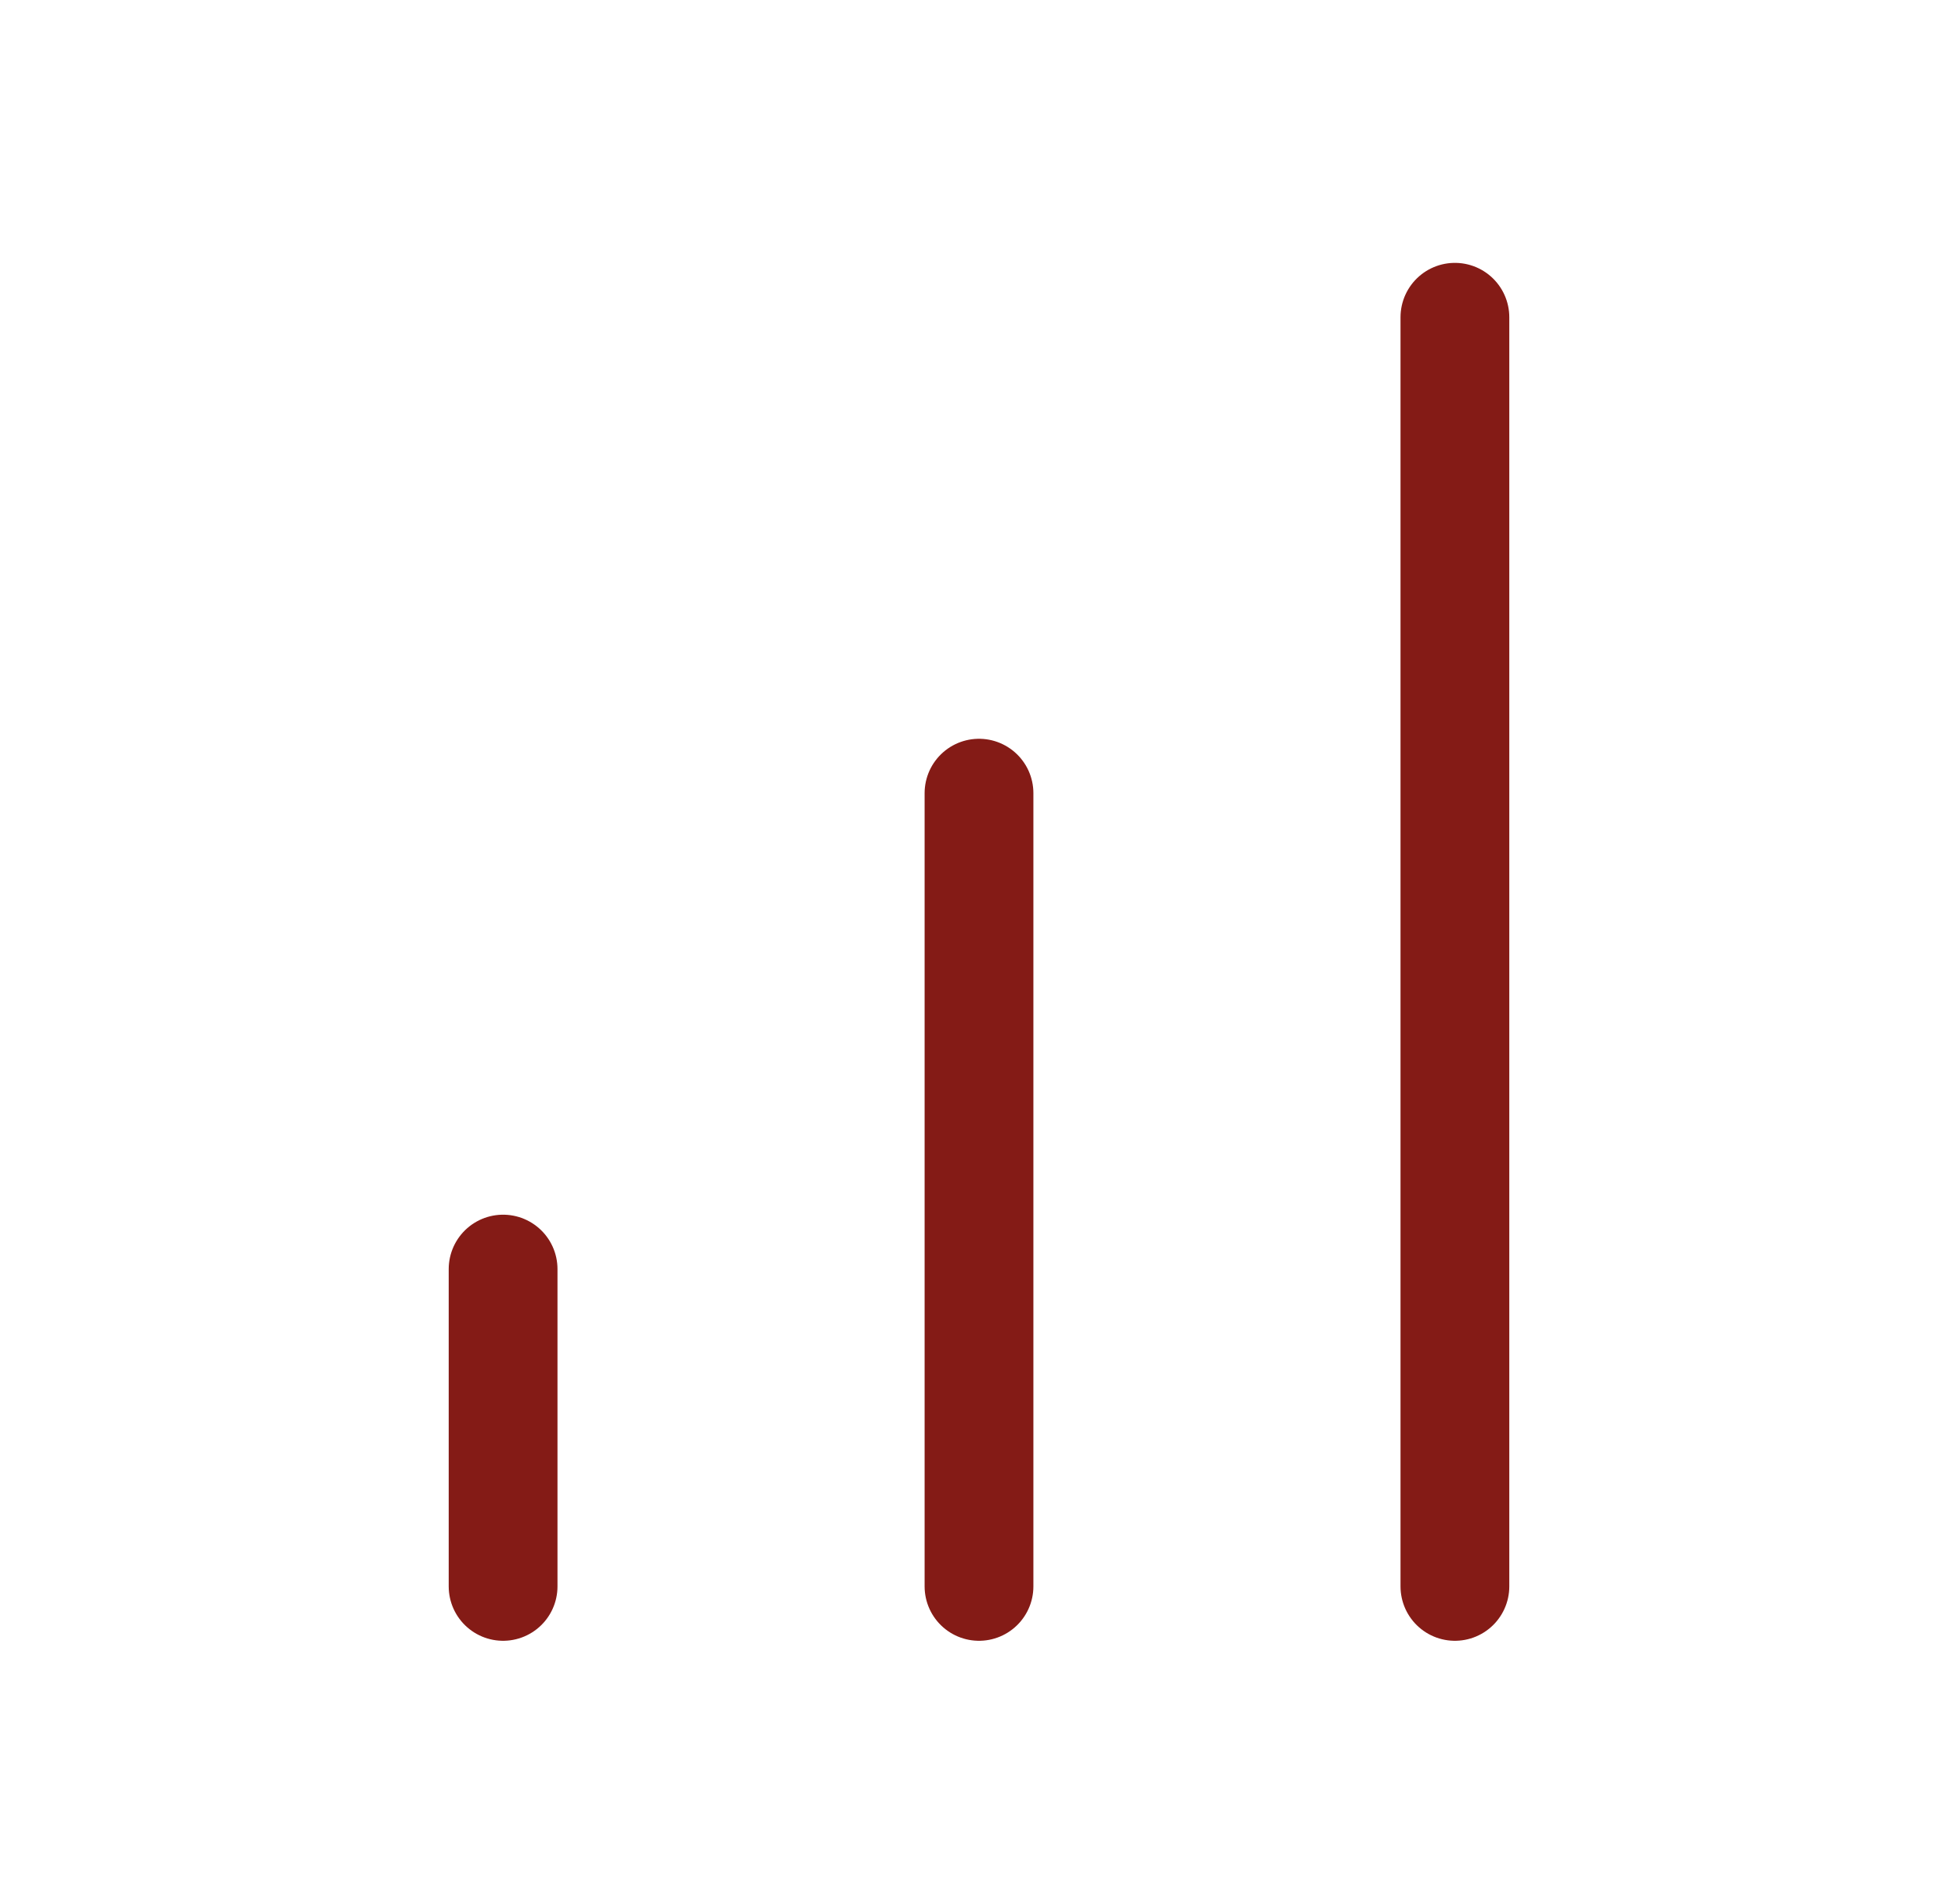
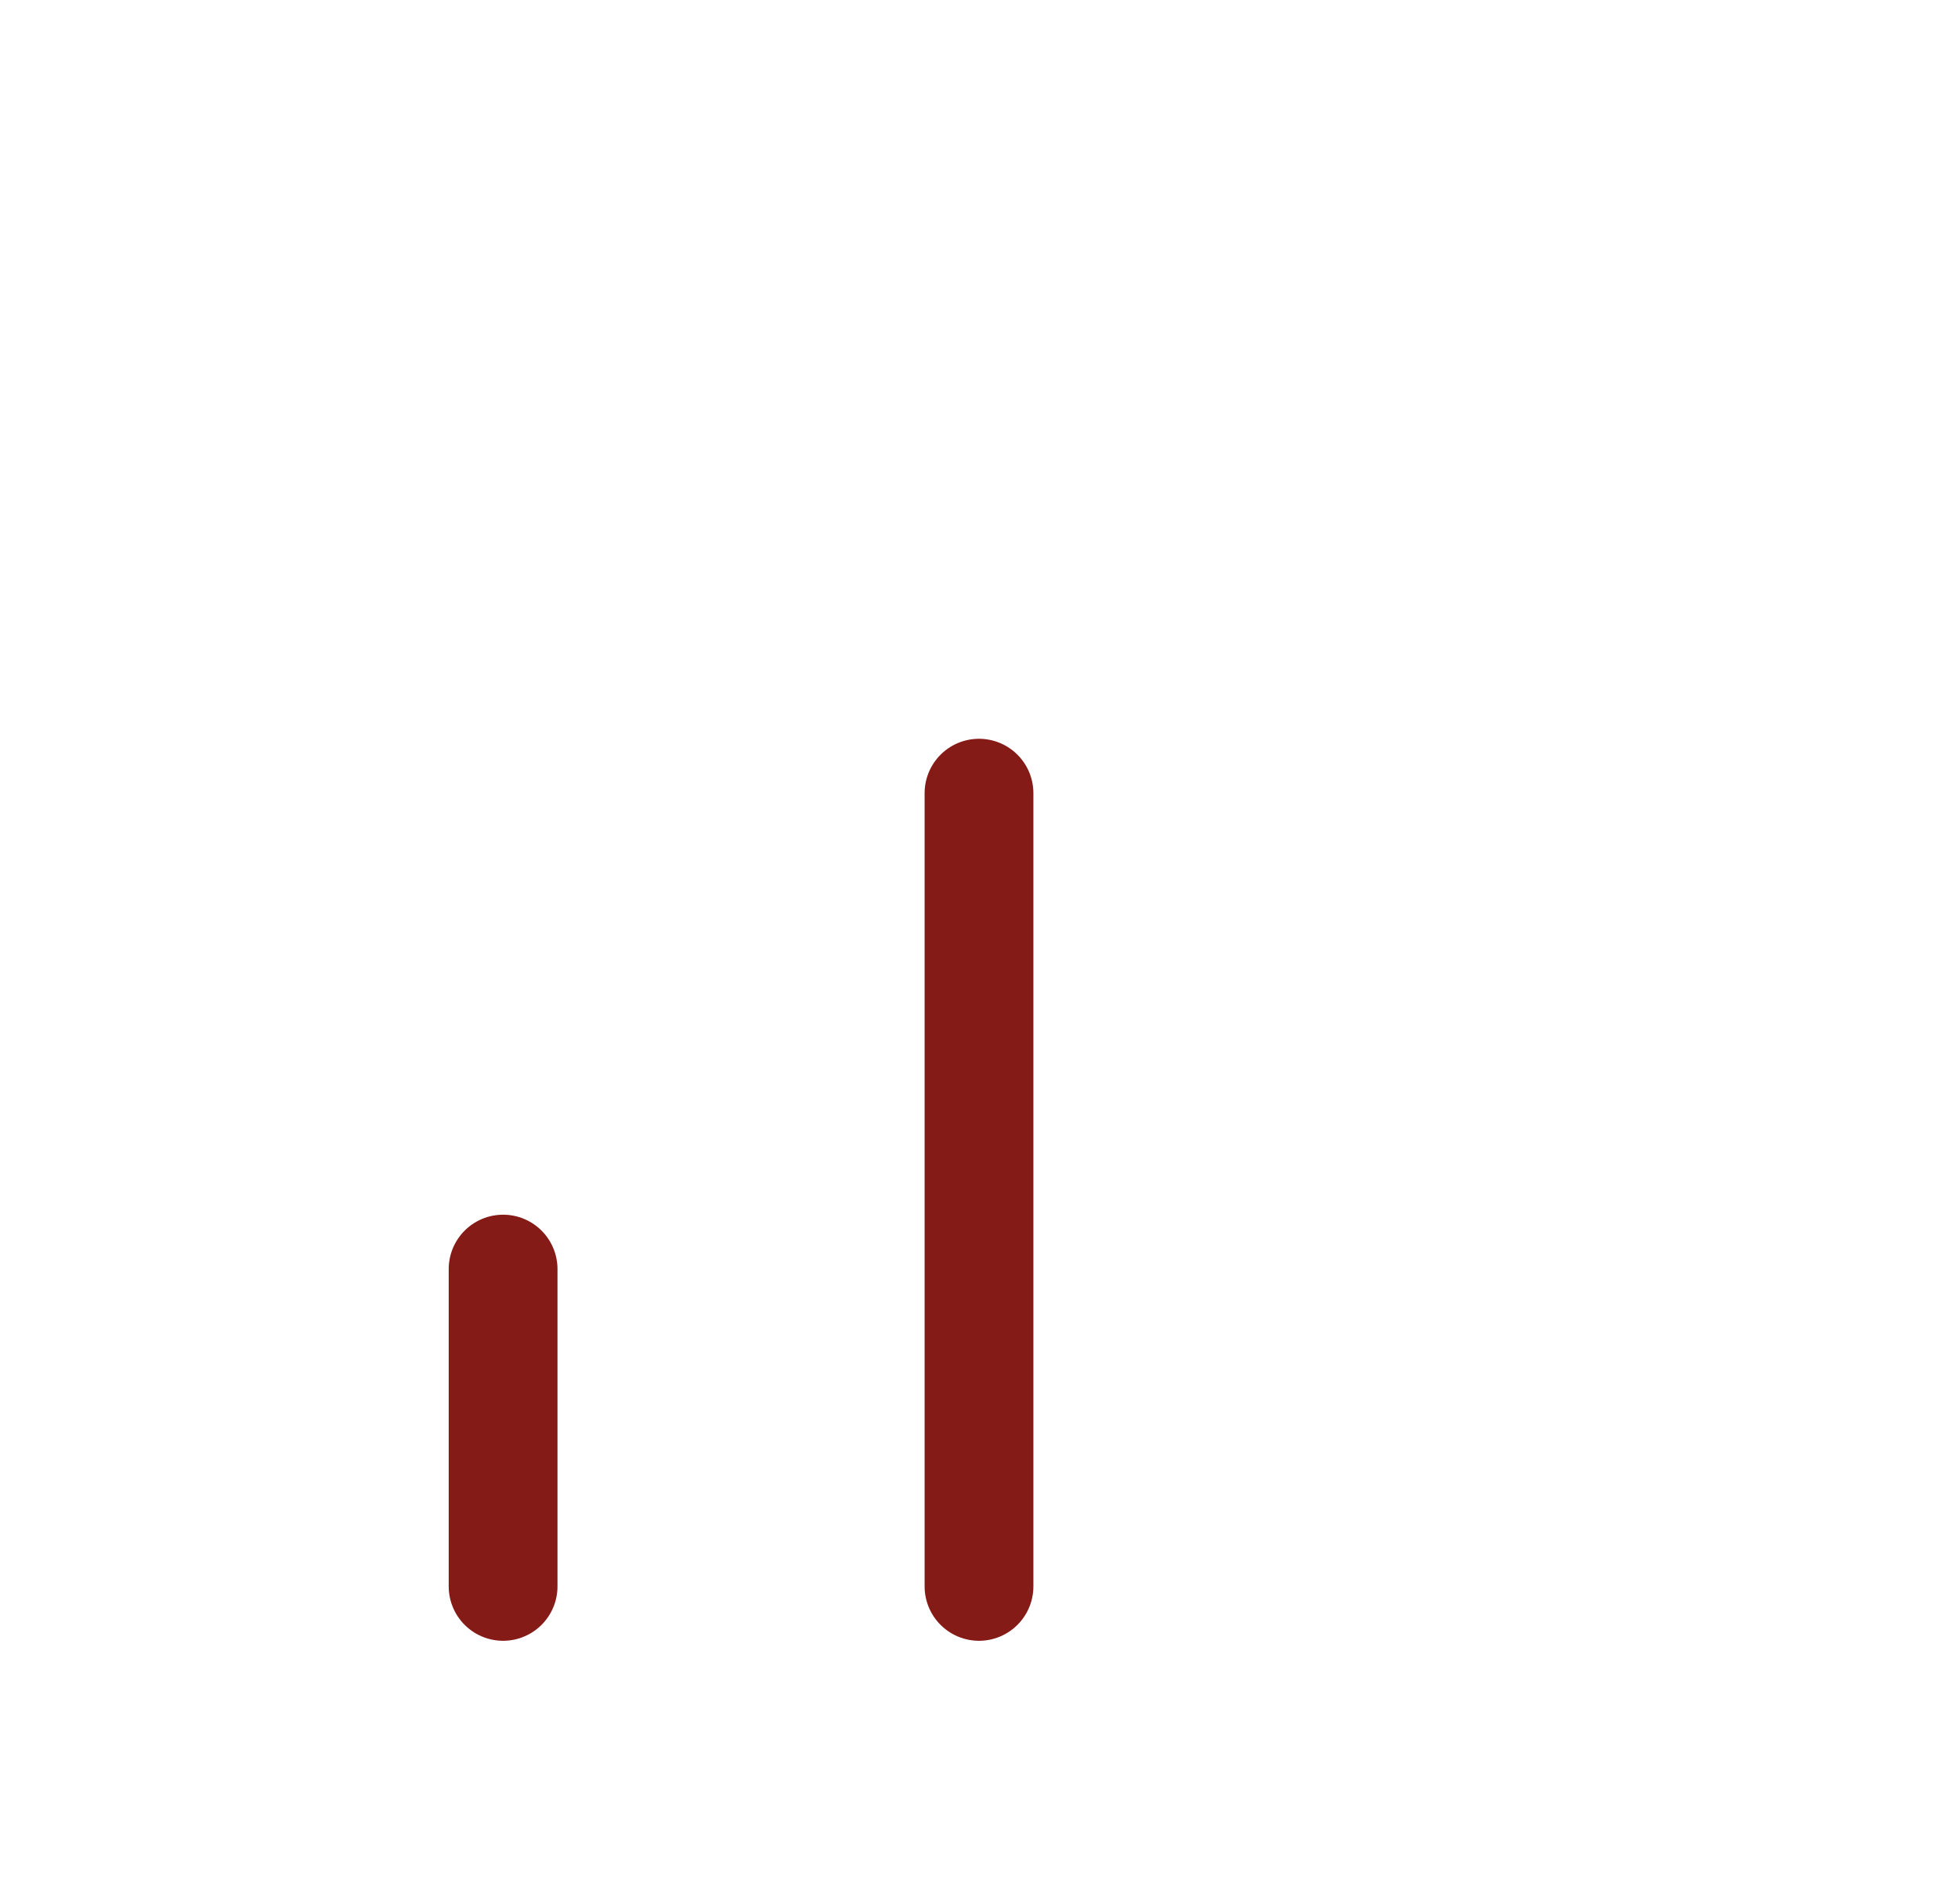
<svg xmlns="http://www.w3.org/2000/svg" width="36" height="35" viewBox="0 0 36 35" fill="none">
  <path d="M18 29.167V14.583" stroke="#841B16" stroke-width="2" stroke-linecap="round" stroke-linejoin="round" />
-   <path d="M26.75 29.167V5.833" stroke="#841B16" stroke-width="2" stroke-linecap="round" stroke-linejoin="round" />
  <path d="M9.25 29.167V23.333" stroke="#841B16" stroke-width="2" stroke-linecap="round" stroke-linejoin="round" />
</svg>